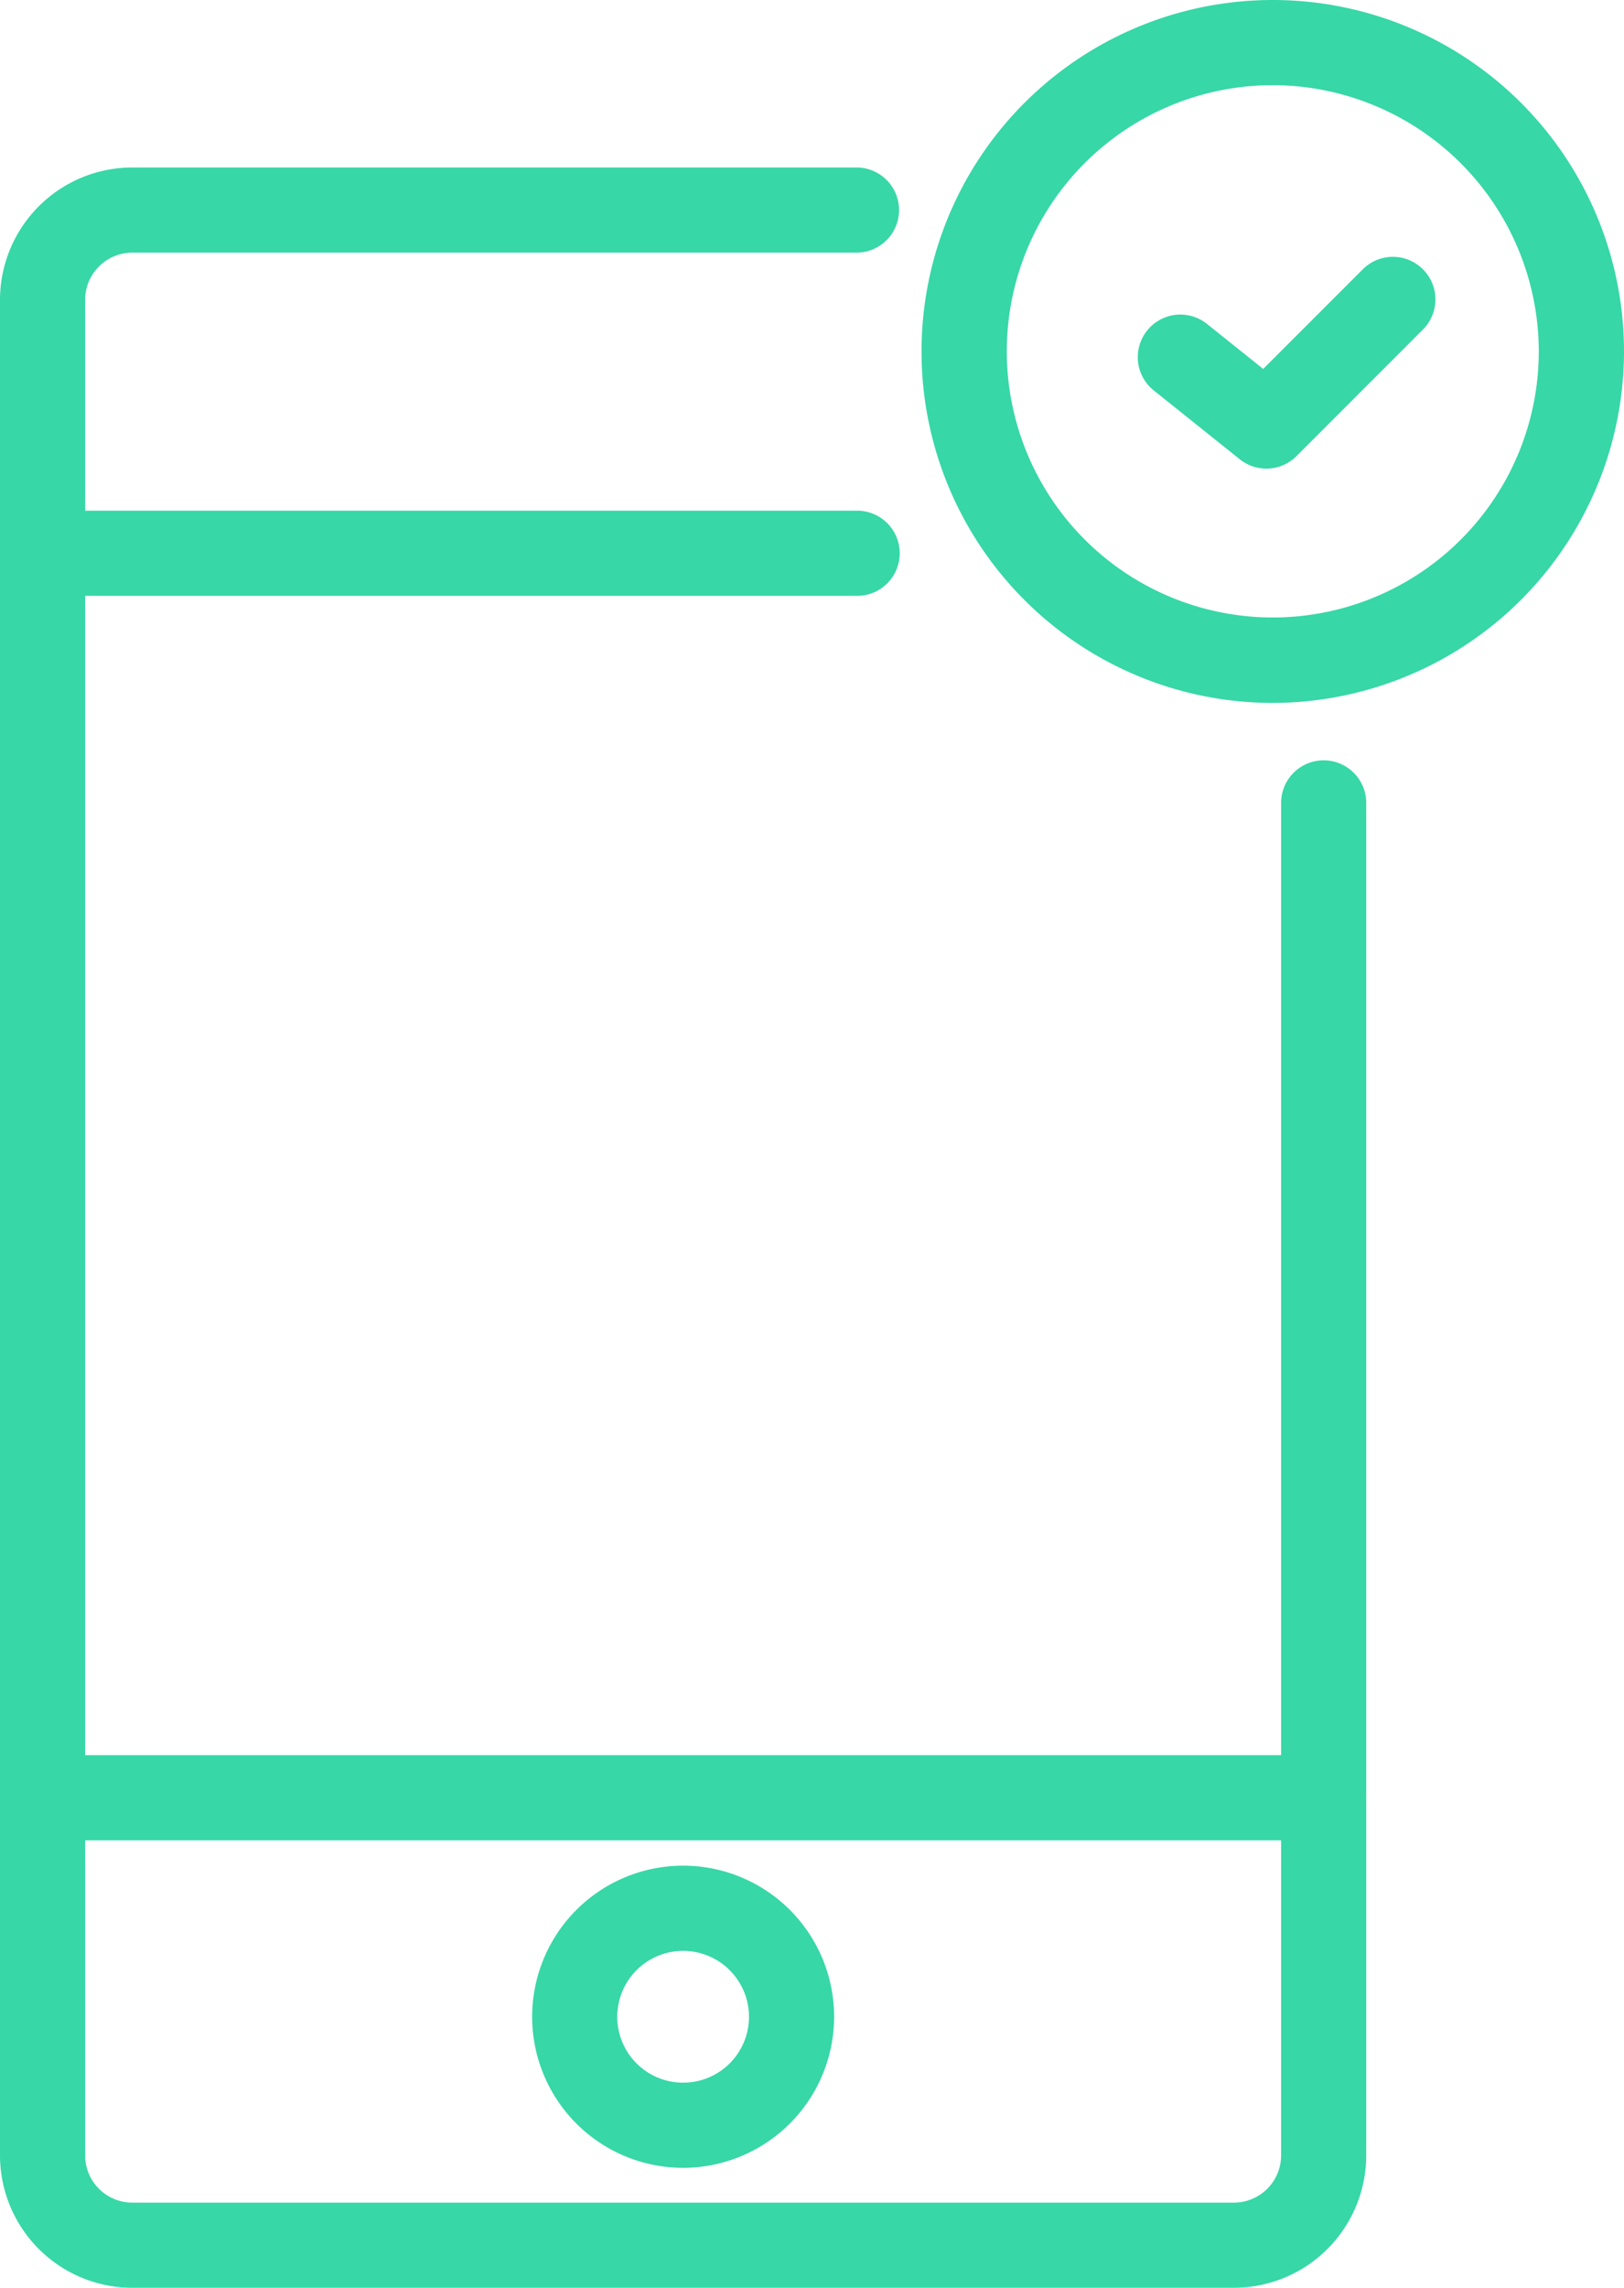
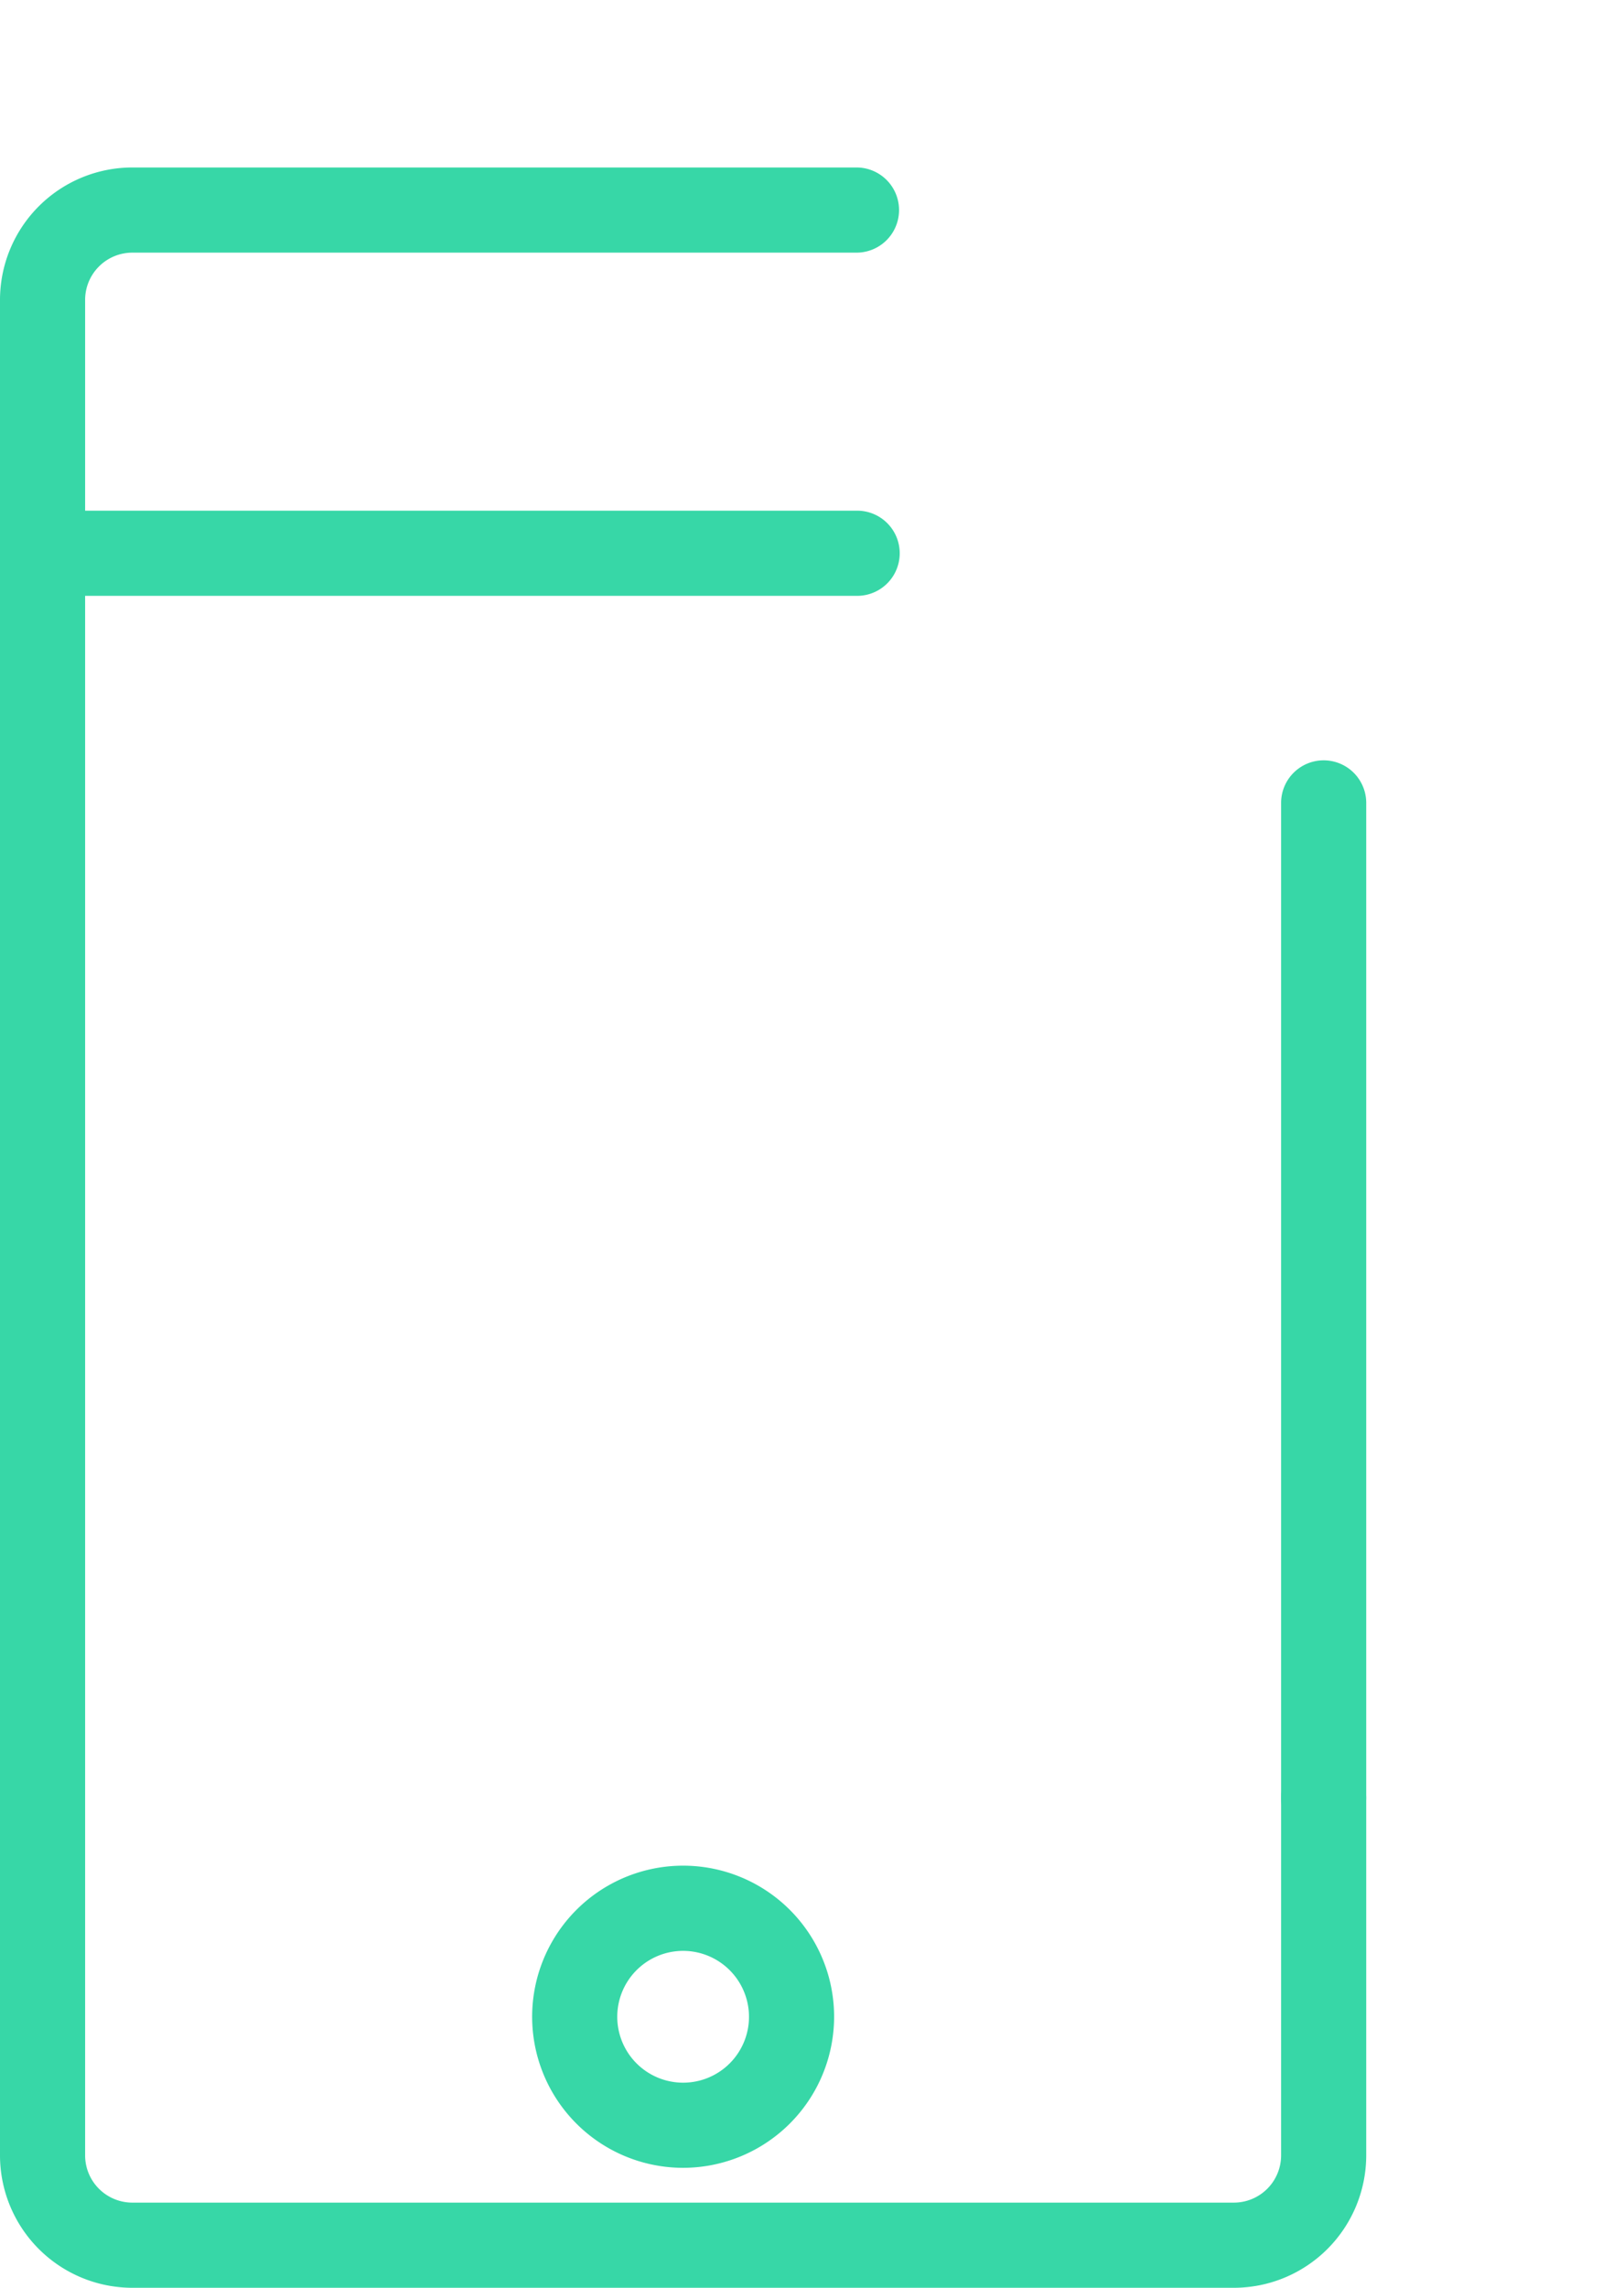
<svg xmlns="http://www.w3.org/2000/svg" id="グループ_25904" data-name="グループ 25904" width="48.844" height="68.766" viewBox="0 0 48.844 68.766">
  <defs>
    <clipPath id="clip-path">
      <rect id="長方形_10159" data-name="長方形 10159" width="48.844" height="68.766" fill="#37d7a7" />
    </clipPath>
  </defs>
  <g id="グループ_25903" data-name="グループ 25903" transform="translate(0 0)" clip-path="url(#clip-path)">
    <path id="パス_68077" data-name="パス 68077" d="M37.112,69.632H3.979A3.983,3.983,0,0,1,0,65.653V9.879A3.983,3.983,0,0,1,3.979,5.9H25.76a1.28,1.28,0,1,1,0,2.56H3.979A1.421,1.421,0,0,0,2.56,9.879V65.653a1.421,1.421,0,0,0,1.419,1.419H37.112a1.421,1.421,0,0,0,1.419-1.419V25a1.28,1.28,0,0,1,2.56,0V65.653a3.983,3.983,0,0,1-3.979,3.979" transform="translate(0 -0.866)" fill="#37d7a7" />
    <path id="パス_68078" data-name="パス 68078" d="M25.775,20.55H1.28a1.28,1.28,0,1,1,0-2.56h24.5a1.28,1.28,0,1,1,0,2.56" transform="translate(0 -2.64)" fill="#37d7a7" />
-     <path id="パス_68079" data-name="パス 68079" d="M39.81,64.392H1.28a1.28,1.28,0,1,1,0-2.56H39.81a1.28,1.28,0,1,1,0,2.56" transform="translate(0 -9.075)" fill="#37d7a7" />
+     <path id="パス_68079" data-name="パス 68079" d="M39.81,64.392a1.28,1.28,0,1,1,0-2.56H39.81a1.28,1.28,0,1,1,0,2.56" transform="translate(0 -9.075)" fill="#37d7a7" />
    <path id="パス_68080" data-name="パス 68080" d="M23.3,74.806a4.541,4.541,0,1,1,4.54-4.54,4.545,4.545,0,0,1-4.54,4.54m0-6.521a1.981,1.981,0,1,0,1.98,1.981,1.983,1.983,0,0,0-1.98-1.981" transform="translate(-2.753 -9.646)" fill="#37d7a7" />
-     <path id="パス_68081" data-name="パス 68081" d="M43.048,21.128A10.564,10.564,0,1,1,53.611,10.564,10.576,10.576,0,0,1,43.048,21.128m0-18.568a8,8,0,1,0,8,8,8.013,8.013,0,0,0-8-8" transform="translate(-4.767 0)" fill="#37d7a7" />
-     <path id="パス_68082" data-name="パス 68082" d="M43.972,15.415a1.275,1.275,0,0,1-.8-.281l-2.585-2.068a1.28,1.28,0,0,1,1.6-2l1.691,1.353L46.86,9.438a1.28,1.28,0,1,1,1.81,1.81l-3.792,3.793a1.277,1.277,0,0,1-.905.375" transform="translate(-5.886 -1.33)" fill="#37d7a7" />
  </g>
</svg>